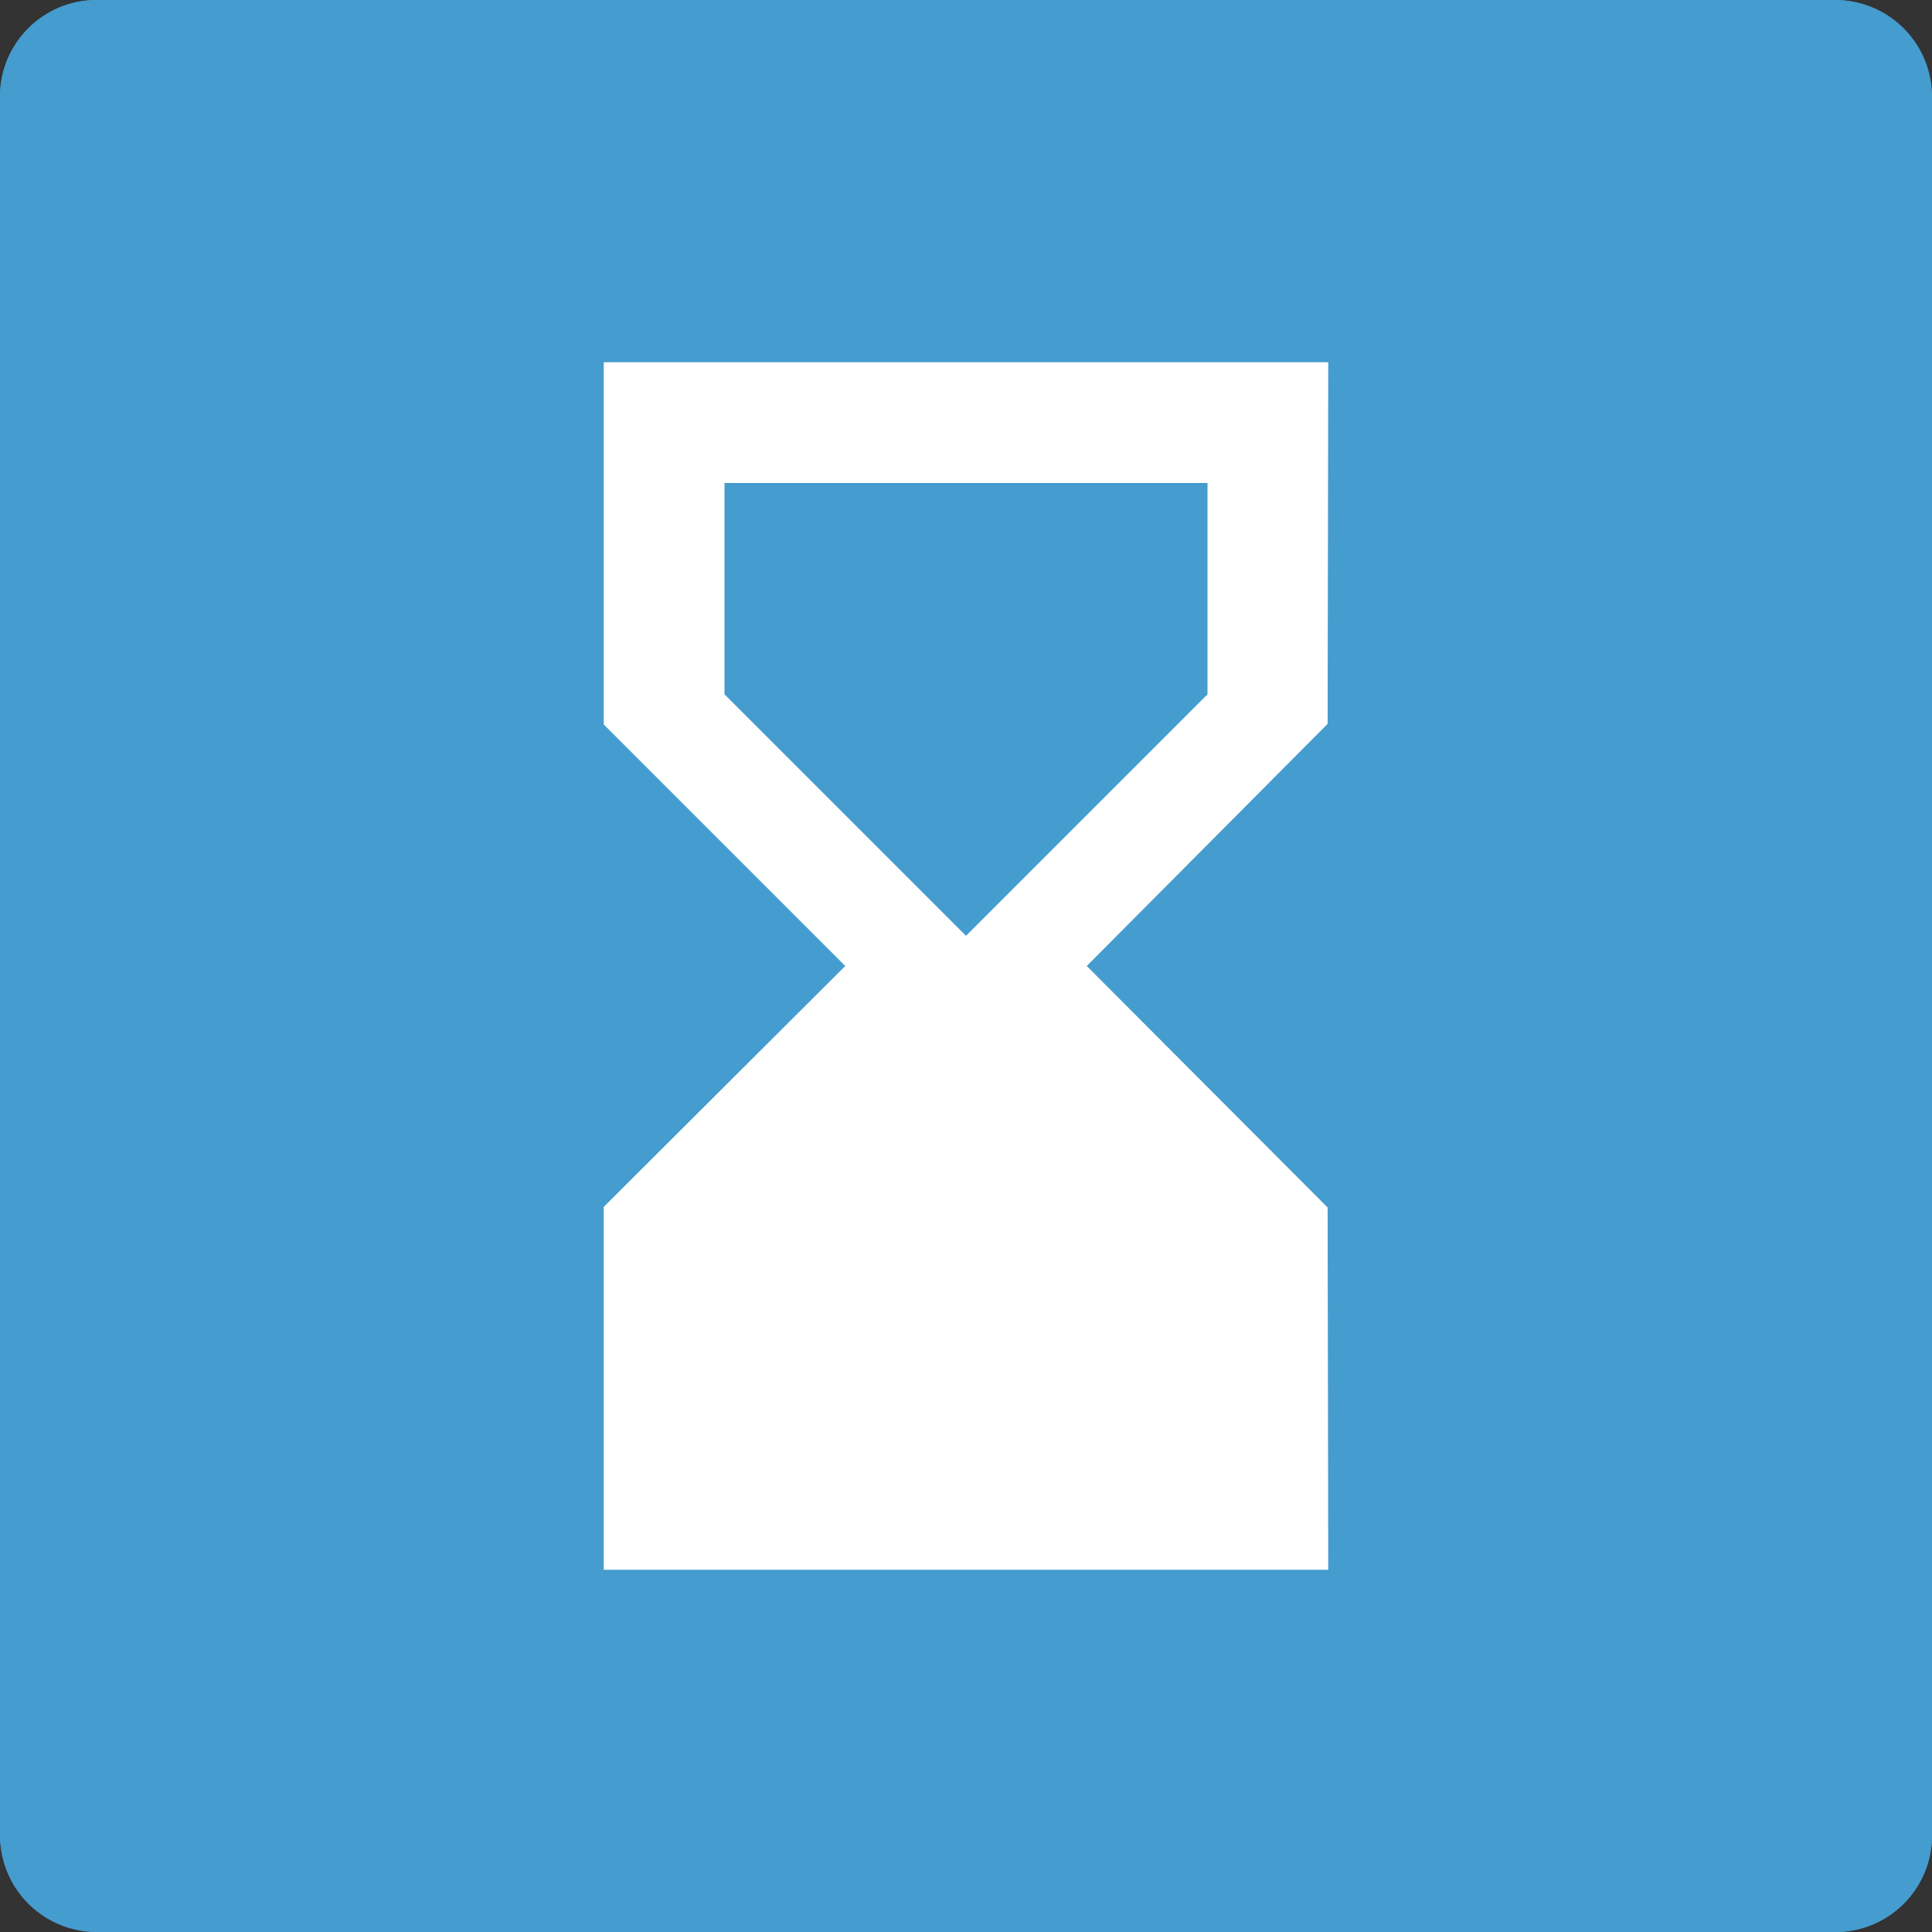
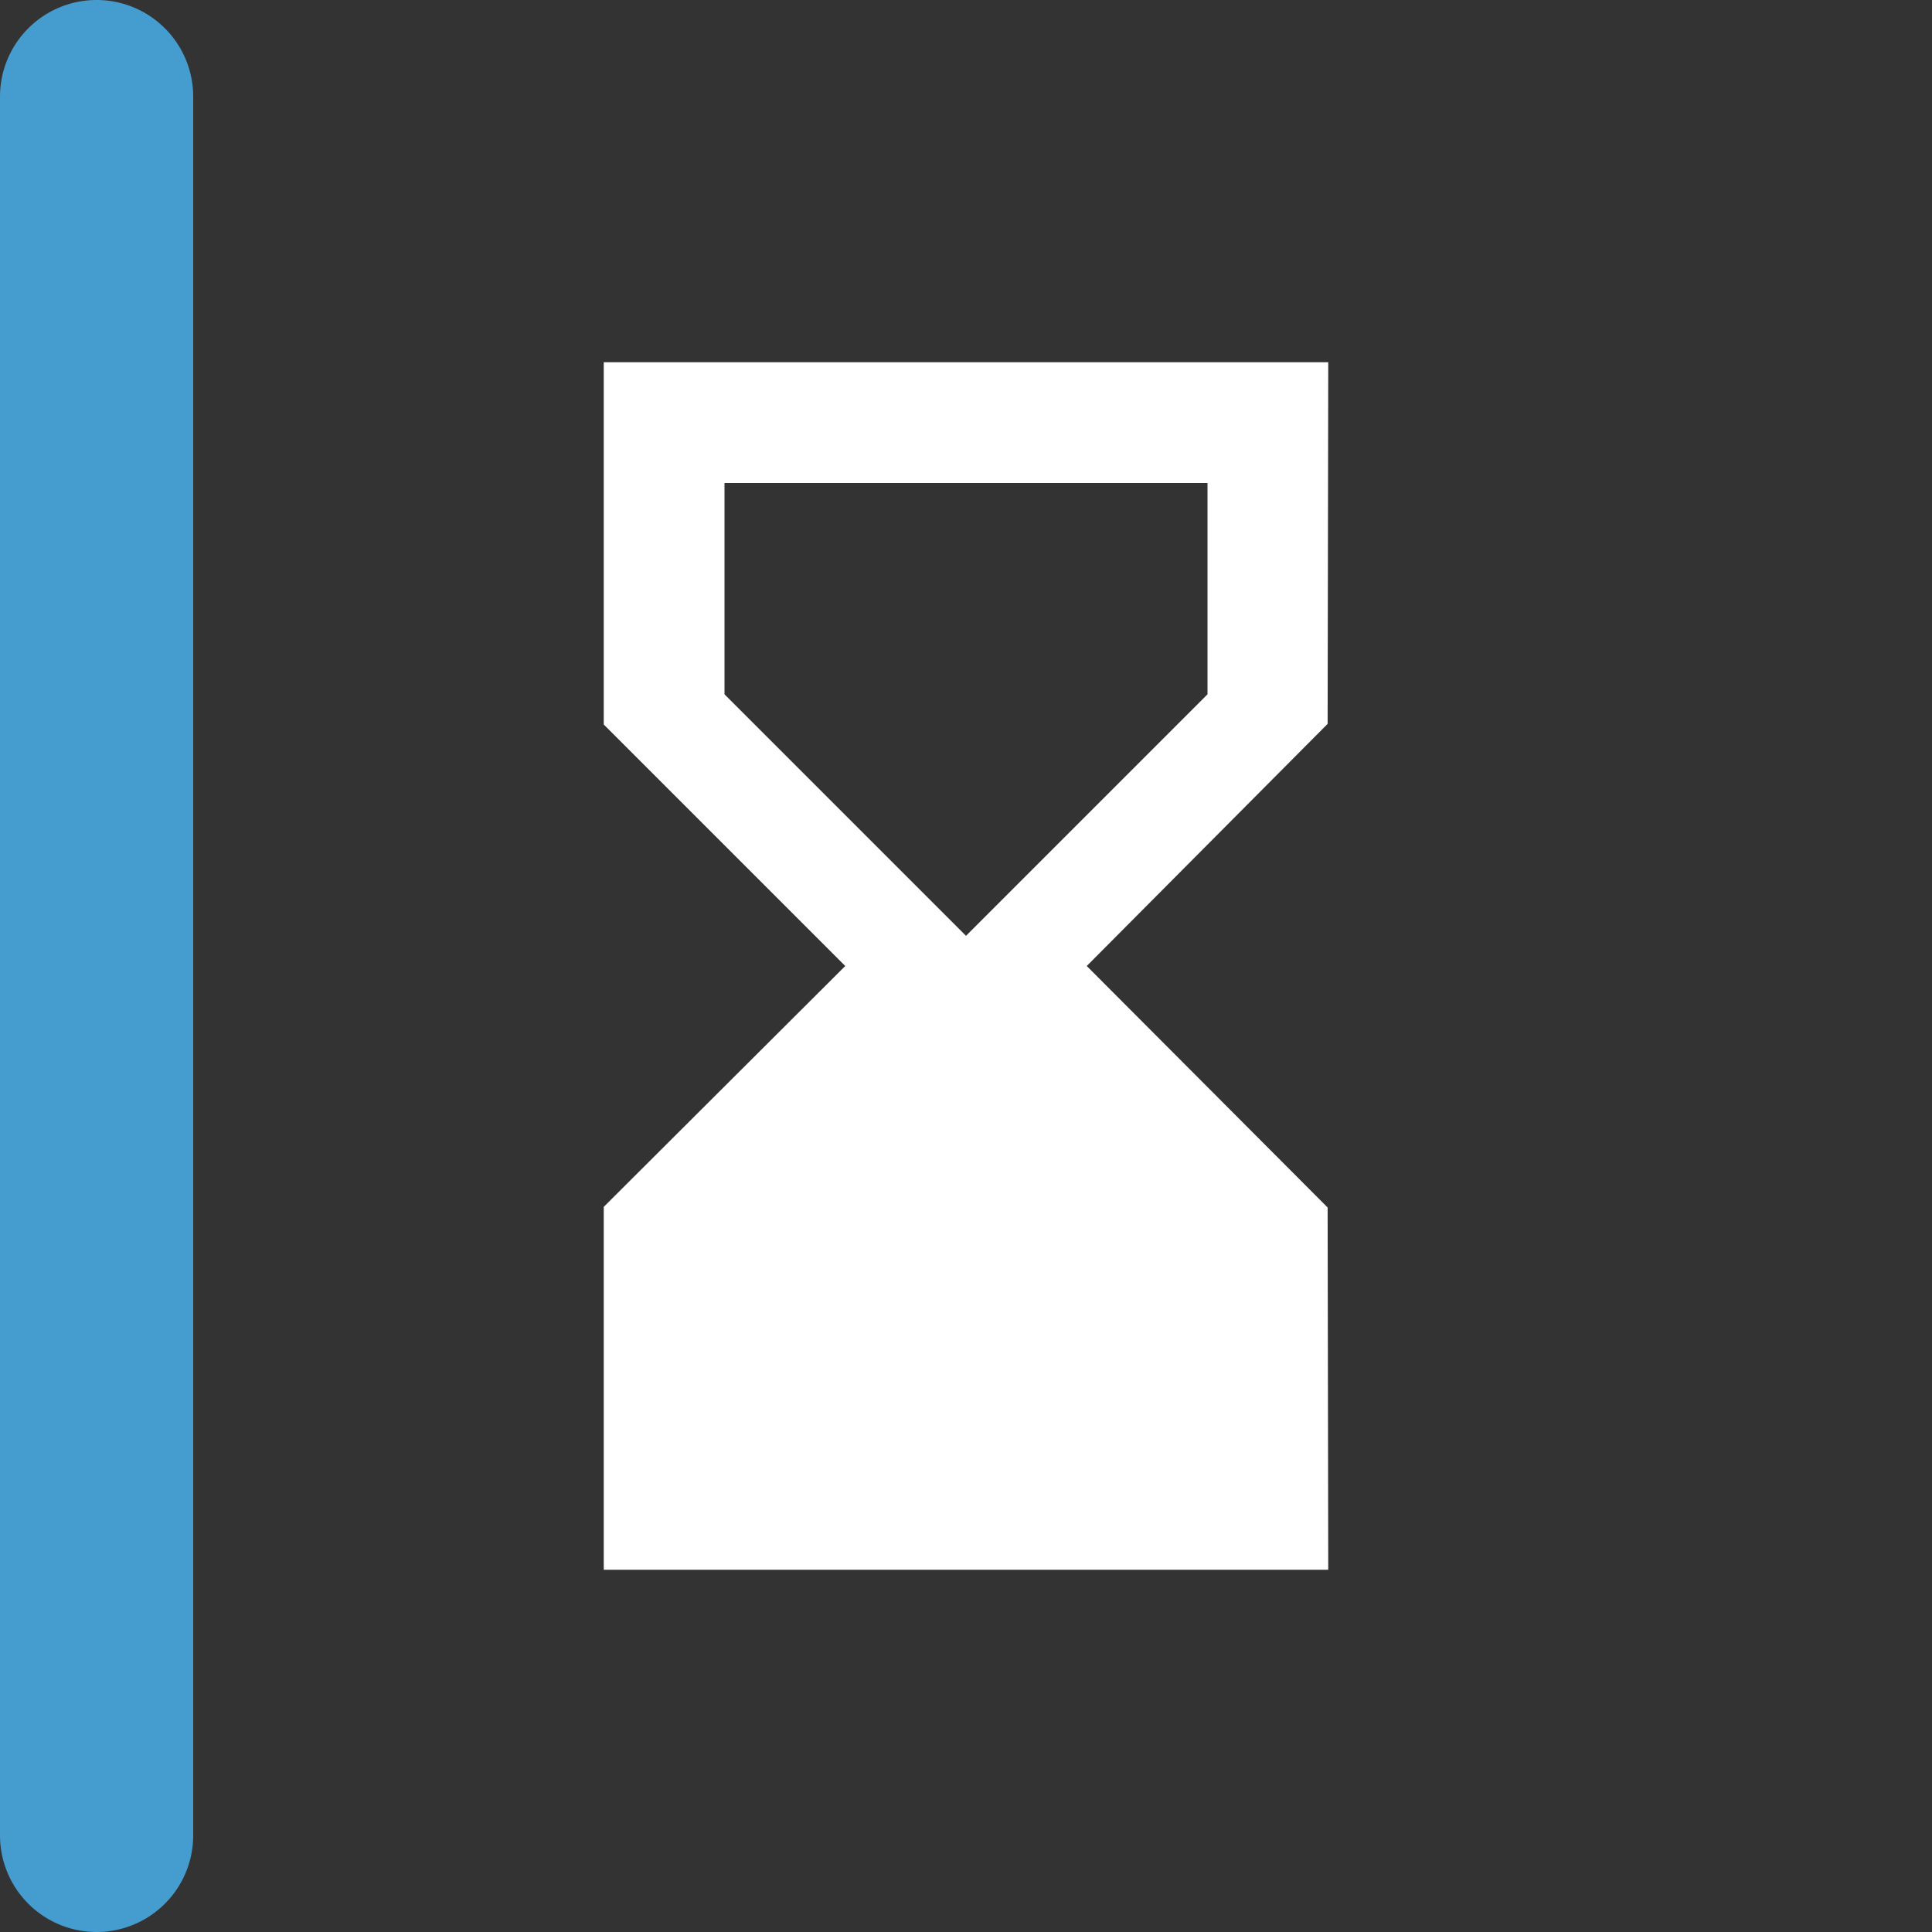
<svg xmlns="http://www.w3.org/2000/svg" id="Group_19806" data-name="Group 19806" width="40" height="40" viewBox="0 0 40 40">
  <rect x="0" y="0" width="40" height="40" fill="#333333" stroke="none" />
-   <rect id="Rectangle_837" data-name="Rectangle 837" width="40" height="40" rx="2" fill="#459cce" />
-   <path id="Path_69845" data-name="Path 69845" d="M2,0H38a2,2,0,0,1,2,2V38a2,2,0,0,1-2,2H2a2,2,0,0,1-2-2V2A2,2,0,0,1,2,0Z" fill="#459cce" />
+   <path id="Path_69845" data-name="Path 69845" d="M2,0a2,2,0,0,1,2,2V38a2,2,0,0,1-2,2H2a2,2,0,0,1-2-2V2A2,2,0,0,1,2,0Z" fill="#459cce" />
  <g id="Group_19618" data-name="Group 19618" transform="translate(12.5 7.5)">
    <path id="Path_48715" data-name="Path 48715" d="M21,27l-.013-7.5L16,14.5l4.987-5.013L21,2H6V9.5l5,5L6,19.487V27ZM8.5,8.875V4.5h10V8.875l-5,5Z" transform="translate(-6 -2)" fill="#fff" />
  </g>
</svg>